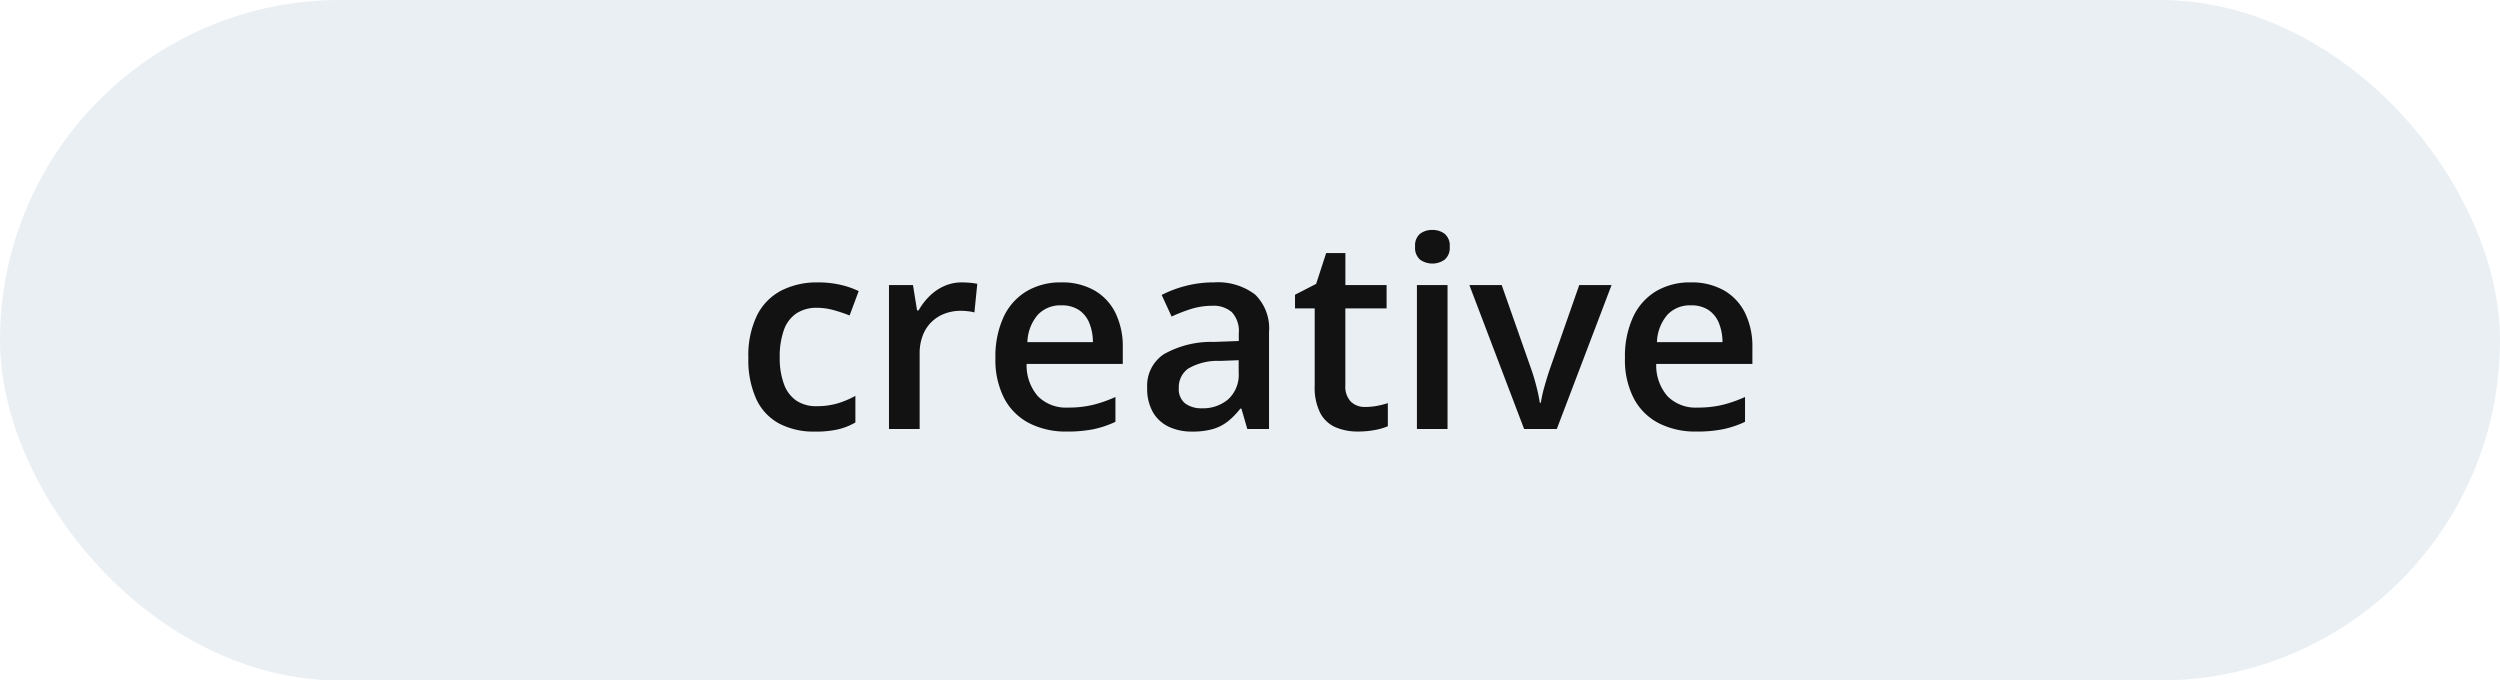
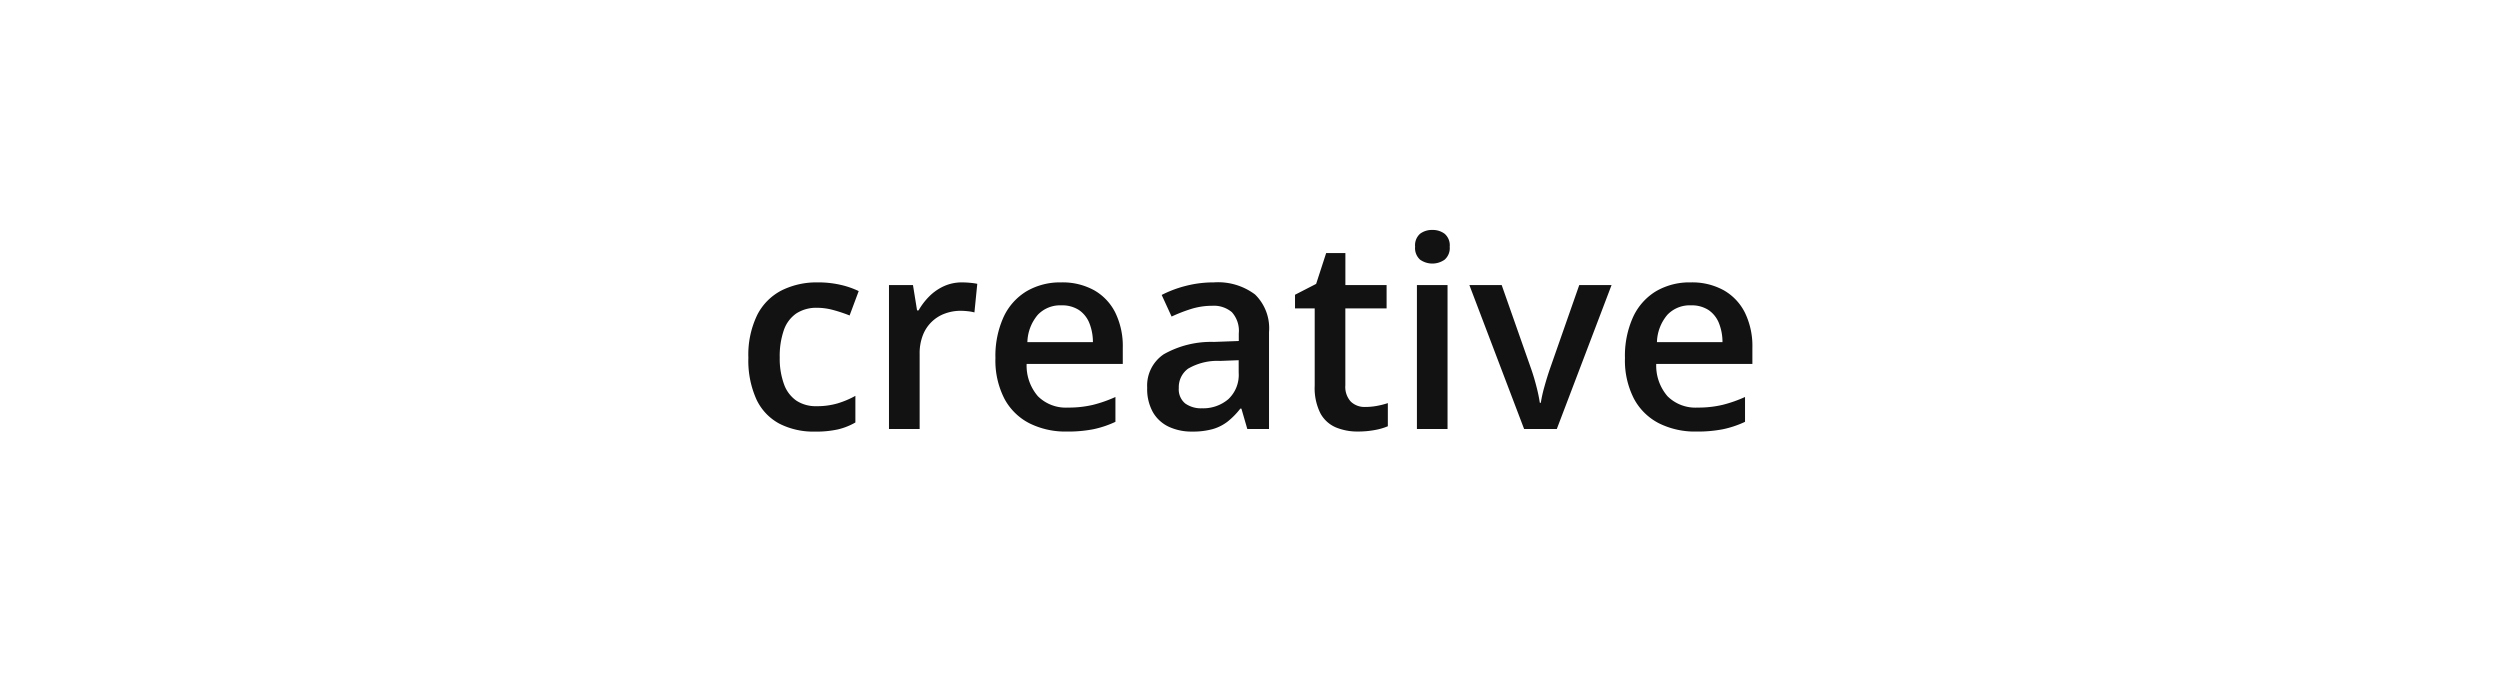
<svg xmlns="http://www.w3.org/2000/svg" width="169" height="46" viewBox="0 0 169 46">
  <g id="Gruppe_47" data-name="Gruppe 47" transform="translate(-971 -2182)">
-     <rect id="Rechteck_80" data-name="Rechteck 80" width="169" height="46" rx="23" transform="translate(971 2182)" fill="#0c4a7c" opacity="0.086" />
    <path id="Pfad_4" data-name="Pfad 4" d="M55.081,19.176a5.05,5.05,0,0,1-2.391-.534A3.581,3.581,0,0,1,51.135,17a6.363,6.363,0,0,1-.545-2.812,6.163,6.163,0,0,1,.6-2.9,3.8,3.8,0,0,1,1.655-1.661A5.3,5.3,0,0,1,55.27,9.09a6.71,6.71,0,0,1,1.578.171,5.7,5.7,0,0,1,1.2.417l-.615,1.648a9.824,9.824,0,0,0-1.1-.367,4.142,4.142,0,0,0-1.083-.152,2.484,2.484,0,0,0-1.417.38,2.262,2.262,0,0,0-.844,1.127,5.34,5.34,0,0,0-.279,1.854A5.037,5.037,0,0,0,53,15.977a2.281,2.281,0,0,0,.835,1.107,2.378,2.378,0,0,0,1.365.374,4.9,4.9,0,0,0,1.433-.193,6.063,6.063,0,0,0,1.191-.505v1.8a4.416,4.416,0,0,1-1.182.468A6.793,6.793,0,0,1,55.081,19.176ZM65.026,9.09q.246,0,.538.026a4.3,4.3,0,0,1,.5.07l-.193,1.934a2.726,2.726,0,0,0-.45-.081,4.543,4.543,0,0,0-.481-.029,3.046,3.046,0,0,0-1.05.182,2.512,2.512,0,0,0-1.5,1.457,3.338,3.338,0,0,0-.222,1.266V19H60.095V9.271h1.622l.277,1.714h.1a4.472,4.472,0,0,1,.723-.949,3.367,3.367,0,0,1,.987-.688A2.9,2.9,0,0,1,65.026,9.09Zm6.715,0a4.409,4.409,0,0,1,2.228.534A3.576,3.576,0,0,1,75.4,11.145a5.152,5.152,0,0,1,.5,2.358v1.1h-6.5a3.169,3.169,0,0,0,.762,2.182,2.673,2.673,0,0,0,2.037.767,7.1,7.1,0,0,0,1.67-.18,8.81,8.81,0,0,0,1.534-.536v1.679a6.724,6.724,0,0,1-1.485.5,8.963,8.963,0,0,1-1.811.158A5.451,5.451,0,0,1,69.6,18.62,3.964,3.964,0,0,1,67.9,16.957a5.652,5.652,0,0,1-.609-2.751,6.338,6.338,0,0,1,.554-2.782A3.982,3.982,0,0,1,69.4,9.686,4.487,4.487,0,0,1,71.74,9.09Zm0,1.551a2.085,2.085,0,0,0-1.58.633,2.975,2.975,0,0,0-.71,1.854h4.43a3.448,3.448,0,0,0-.242-1.29,1.93,1.93,0,0,0-.7-.879A2.084,2.084,0,0,0,71.74,10.642ZM82.046,9.09a4.166,4.166,0,0,1,2.795.817,3.188,3.188,0,0,1,.945,2.544V19H84.318l-.4-1.38h-.07a5.091,5.091,0,0,1-.853.872,2.994,2.994,0,0,1-1.013.514,5,5,0,0,1-1.4.169,3.639,3.639,0,0,1-1.56-.321,2.436,2.436,0,0,1-1.079-.978,3.2,3.2,0,0,1-.393-1.668,2.55,2.55,0,0,1,1.121-2.261,6.494,6.494,0,0,1,3.388-.833l1.683-.062v-.51a1.882,1.882,0,0,0-.47-1.441,1.881,1.881,0,0,0-1.318-.431,4.8,4.8,0,0,0-1.419.211A10.387,10.387,0,0,0,79.2,11.4L78.53,9.938a7.738,7.738,0,0,1,1.624-.611A7.448,7.448,0,0,1,82.046,9.09Zm1.688,5.26-1.252.048a3.929,3.929,0,0,0-2.173.527,1.547,1.547,0,0,0-.622,1.3,1.232,1.232,0,0,0,.431,1.048,1.825,1.825,0,0,0,1.134.327,2.618,2.618,0,0,0,1.778-.611,2.243,2.243,0,0,0,.705-1.793Zm8.561,3.16a4.311,4.311,0,0,0,.8-.075,5.35,5.35,0,0,0,.723-.185v1.564a4.05,4.05,0,0,1-.888.257,6.1,6.1,0,0,1-1.138.1,3.807,3.807,0,0,1-1.483-.277,2.15,2.15,0,0,1-1.048-.951,3.79,3.79,0,0,1-.387-1.874V10.848H87.543V9.925l1.428-.734.677-2.083h1.3V9.271h2.786v1.578H90.945v5.2a1.474,1.474,0,0,0,.369,1.1A1.338,1.338,0,0,0,92.294,17.51Zm5.559-8.24V19h-2.07V9.271ZM96.829,5.544a1.348,1.348,0,0,1,.824.255A1.023,1.023,0,0,1,98,6.678a1.031,1.031,0,0,1-.345.877,1.439,1.439,0,0,1-1.655,0,1.041,1.041,0,0,1-.338-.877A1.033,1.033,0,0,1,96,5.8,1.341,1.341,0,0,1,96.829,5.544ZM103.03,19l-3.7-9.729h2.184l2.008,5.713q.189.545.349,1.178a10.42,10.42,0,0,1,.222,1.068h.066a8.988,8.988,0,0,1,.24-1.079q.174-.626.358-1.167l2-5.713h2.184L105.24,19ZM114.3,9.09a4.409,4.409,0,0,1,2.228.534,3.576,3.576,0,0,1,1.433,1.521,5.152,5.152,0,0,1,.5,2.358v1.1h-6.5a3.169,3.169,0,0,0,.762,2.182,2.673,2.673,0,0,0,2.037.767,7.1,7.1,0,0,0,1.67-.18,8.81,8.81,0,0,0,1.534-.536v1.679a6.724,6.724,0,0,1-1.485.5,8.963,8.963,0,0,1-1.811.158,5.451,5.451,0,0,1-2.518-.556,3.964,3.964,0,0,1-1.694-1.663,5.652,5.652,0,0,1-.609-2.751,6.338,6.338,0,0,1,.554-2.782,3.982,3.982,0,0,1,1.553-1.738A4.487,4.487,0,0,1,114.3,9.09Zm0,1.551a2.085,2.085,0,0,0-1.58.633,2.975,2.975,0,0,0-.71,1.854h4.43a3.448,3.448,0,0,0-.242-1.29,1.93,1.93,0,0,0-.7-.879A2.084,2.084,0,0,0,114.3,10.642Z" transform="translate(971 2192)" fill="#121212" />
  </g>
</svg>